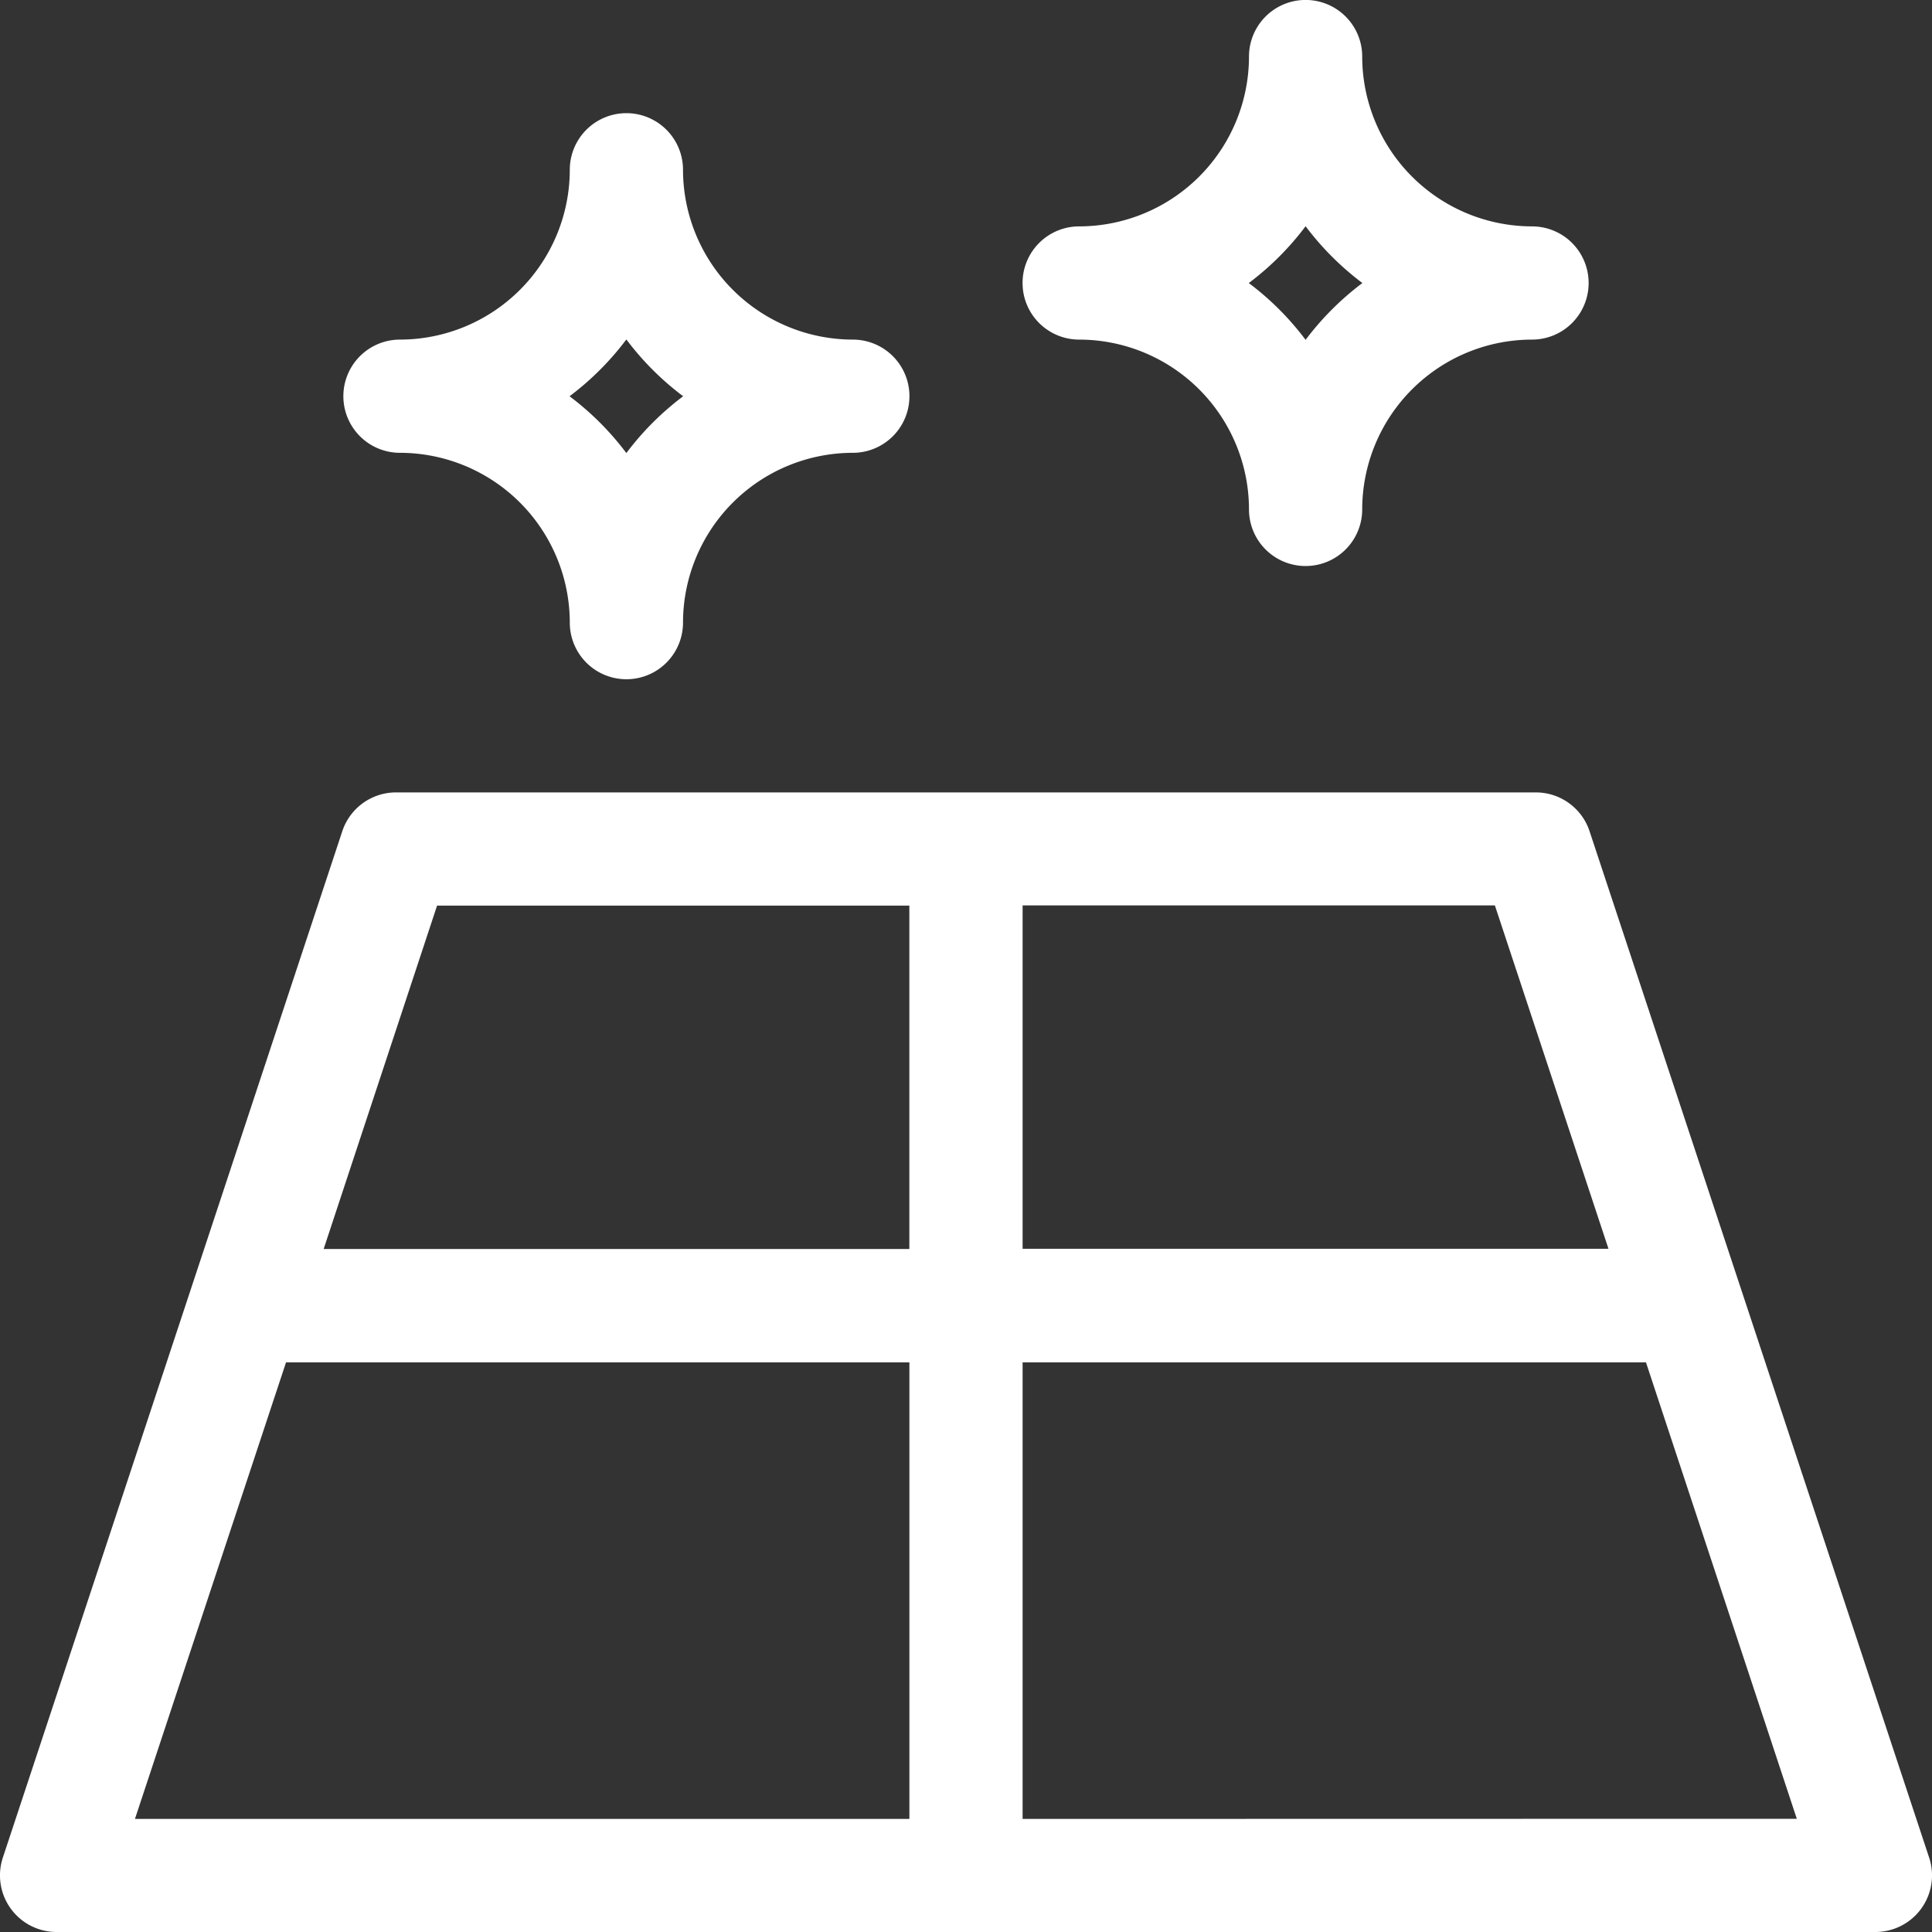
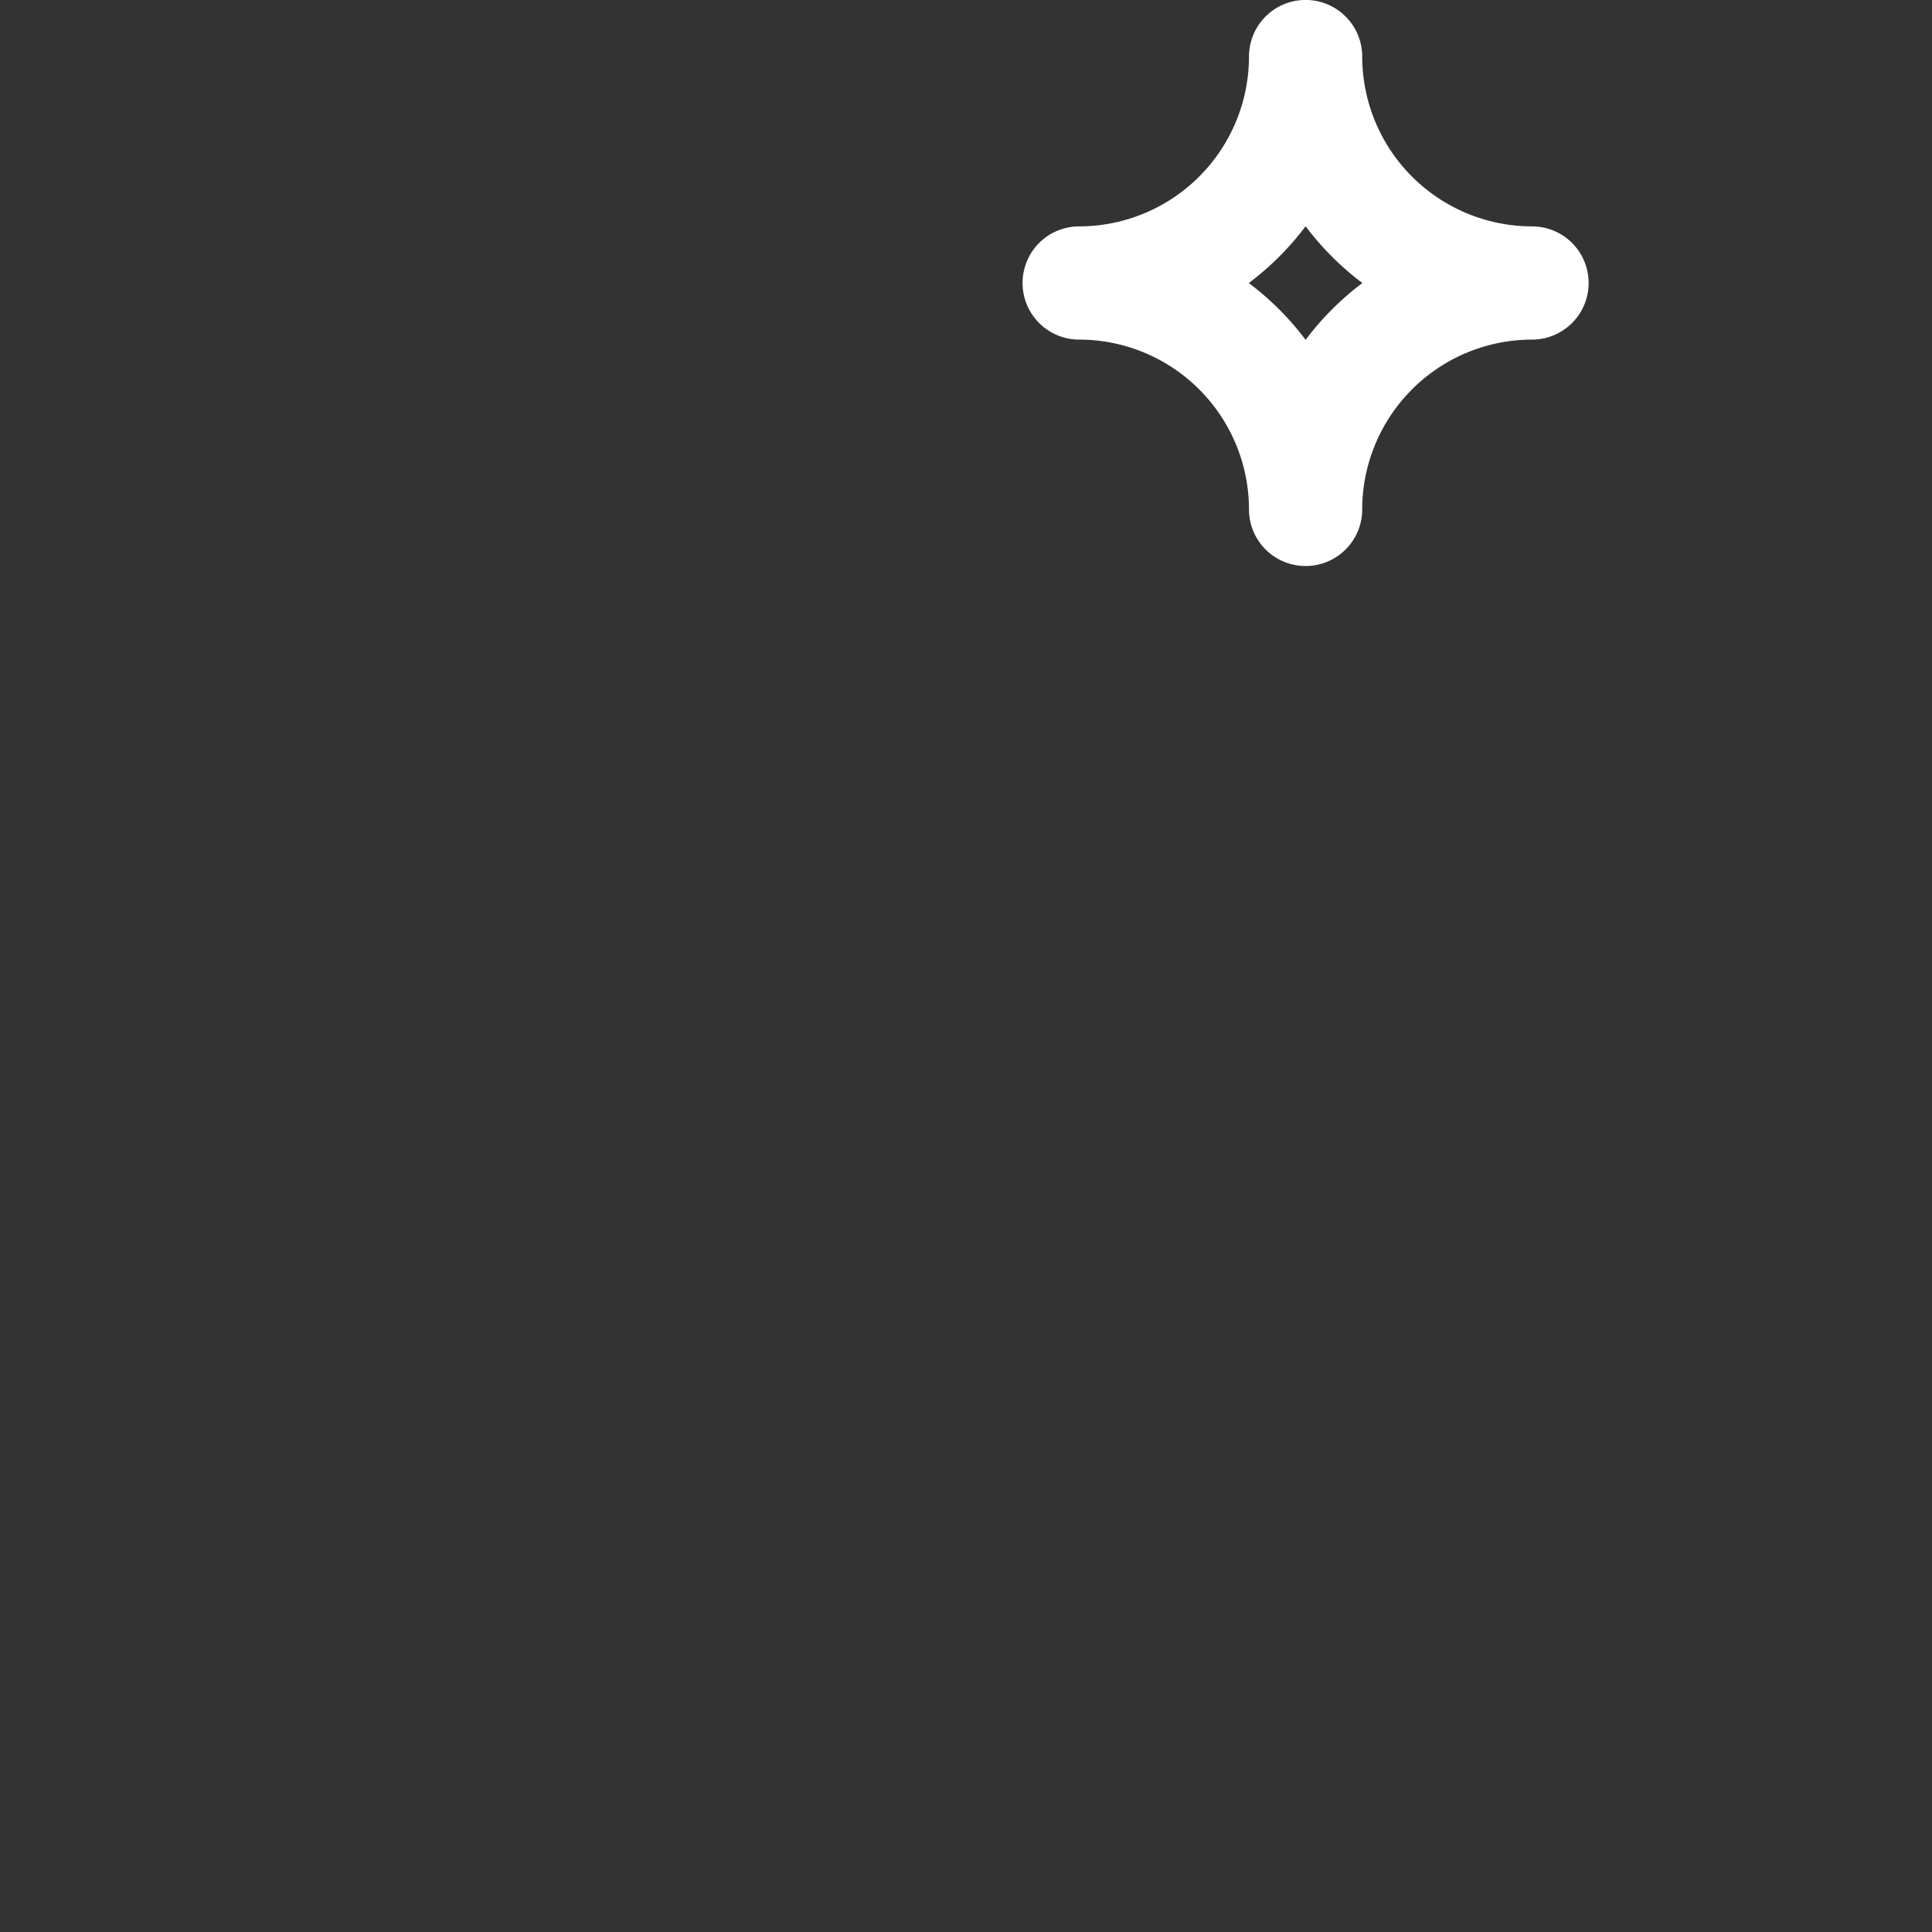
<svg xmlns="http://www.w3.org/2000/svg" width="40" height="40" viewBox="0 0 40 40">
  <rect x="0" y="0" width="40" height="40" fill="#333333" stroke="none" />
  <g id="_003-floor" data-name="003-floor" transform="translate(0.001)">
-     <path id="Path_5" data-name="Path 5" d="M32.908,210.8A1.172,1.172,0,0,0,31.8,210H8.2a1.172,1.172,0,0,0-1.113.8L.058,232.054a1.172,1.172,0,0,0,1.113,1.54H38.827a1.172,1.172,0,0,0,1.113-1.54Zm.393,8.649H21.171v-7.109h9.778ZM9.048,212.344h9.778v7.109H6.7ZM5.921,221.8H18.827v9.453H2.793Zm15.25,9.453V221.8H34.077L37.2,231.25Zm0,0" transform="translate(0 -193.594)" fill="#fff" />
    <path id="Path_6" data-name="Path 6" d="M275.687,10.547a1.172,1.172,0,0,0,2.344,0,3.52,3.52,0,0,1,3.516-3.516,1.172,1.172,0,1,0,0-2.344,3.52,3.52,0,0,1-3.516-3.516,1.172,1.172,0,0,0-2.344,0,3.52,3.52,0,0,1-3.516,3.516,1.172,1.172,0,1,0,0,2.344A3.52,3.52,0,0,1,275.687,10.547Zm1.172-5.863a5.91,5.91,0,0,0,1.176,1.176,5.918,5.918,0,0,0-1.176,1.176,5.9,5.9,0,0,0-1.176-1.176A5.894,5.894,0,0,0,276.859,4.684Zm0,0" transform="translate(-249.829)" fill="#fff" />
-     <path id="Path_7" data-name="Path 7" d="M92.172,37.031a3.52,3.52,0,0,1,3.516,3.516,1.172,1.172,0,0,0,2.344,0,3.52,3.52,0,0,1,3.516-3.516,1.172,1.172,0,0,0,0-2.344,3.52,3.52,0,0,1-3.516-3.516,1.172,1.172,0,0,0-2.344,0,3.52,3.52,0,0,1-3.516,3.516,1.172,1.172,0,0,0,0,2.344Zm4.687-2.347a5.91,5.91,0,0,0,1.176,1.176,5.918,5.918,0,0,0-1.176,1.176,5.9,5.9,0,0,0-1.176-1.176A5.894,5.894,0,0,0,96.859,34.684Zm0,0" transform="translate(-83.892 -27.656)" fill="#fff" />
  </g>
</svg>